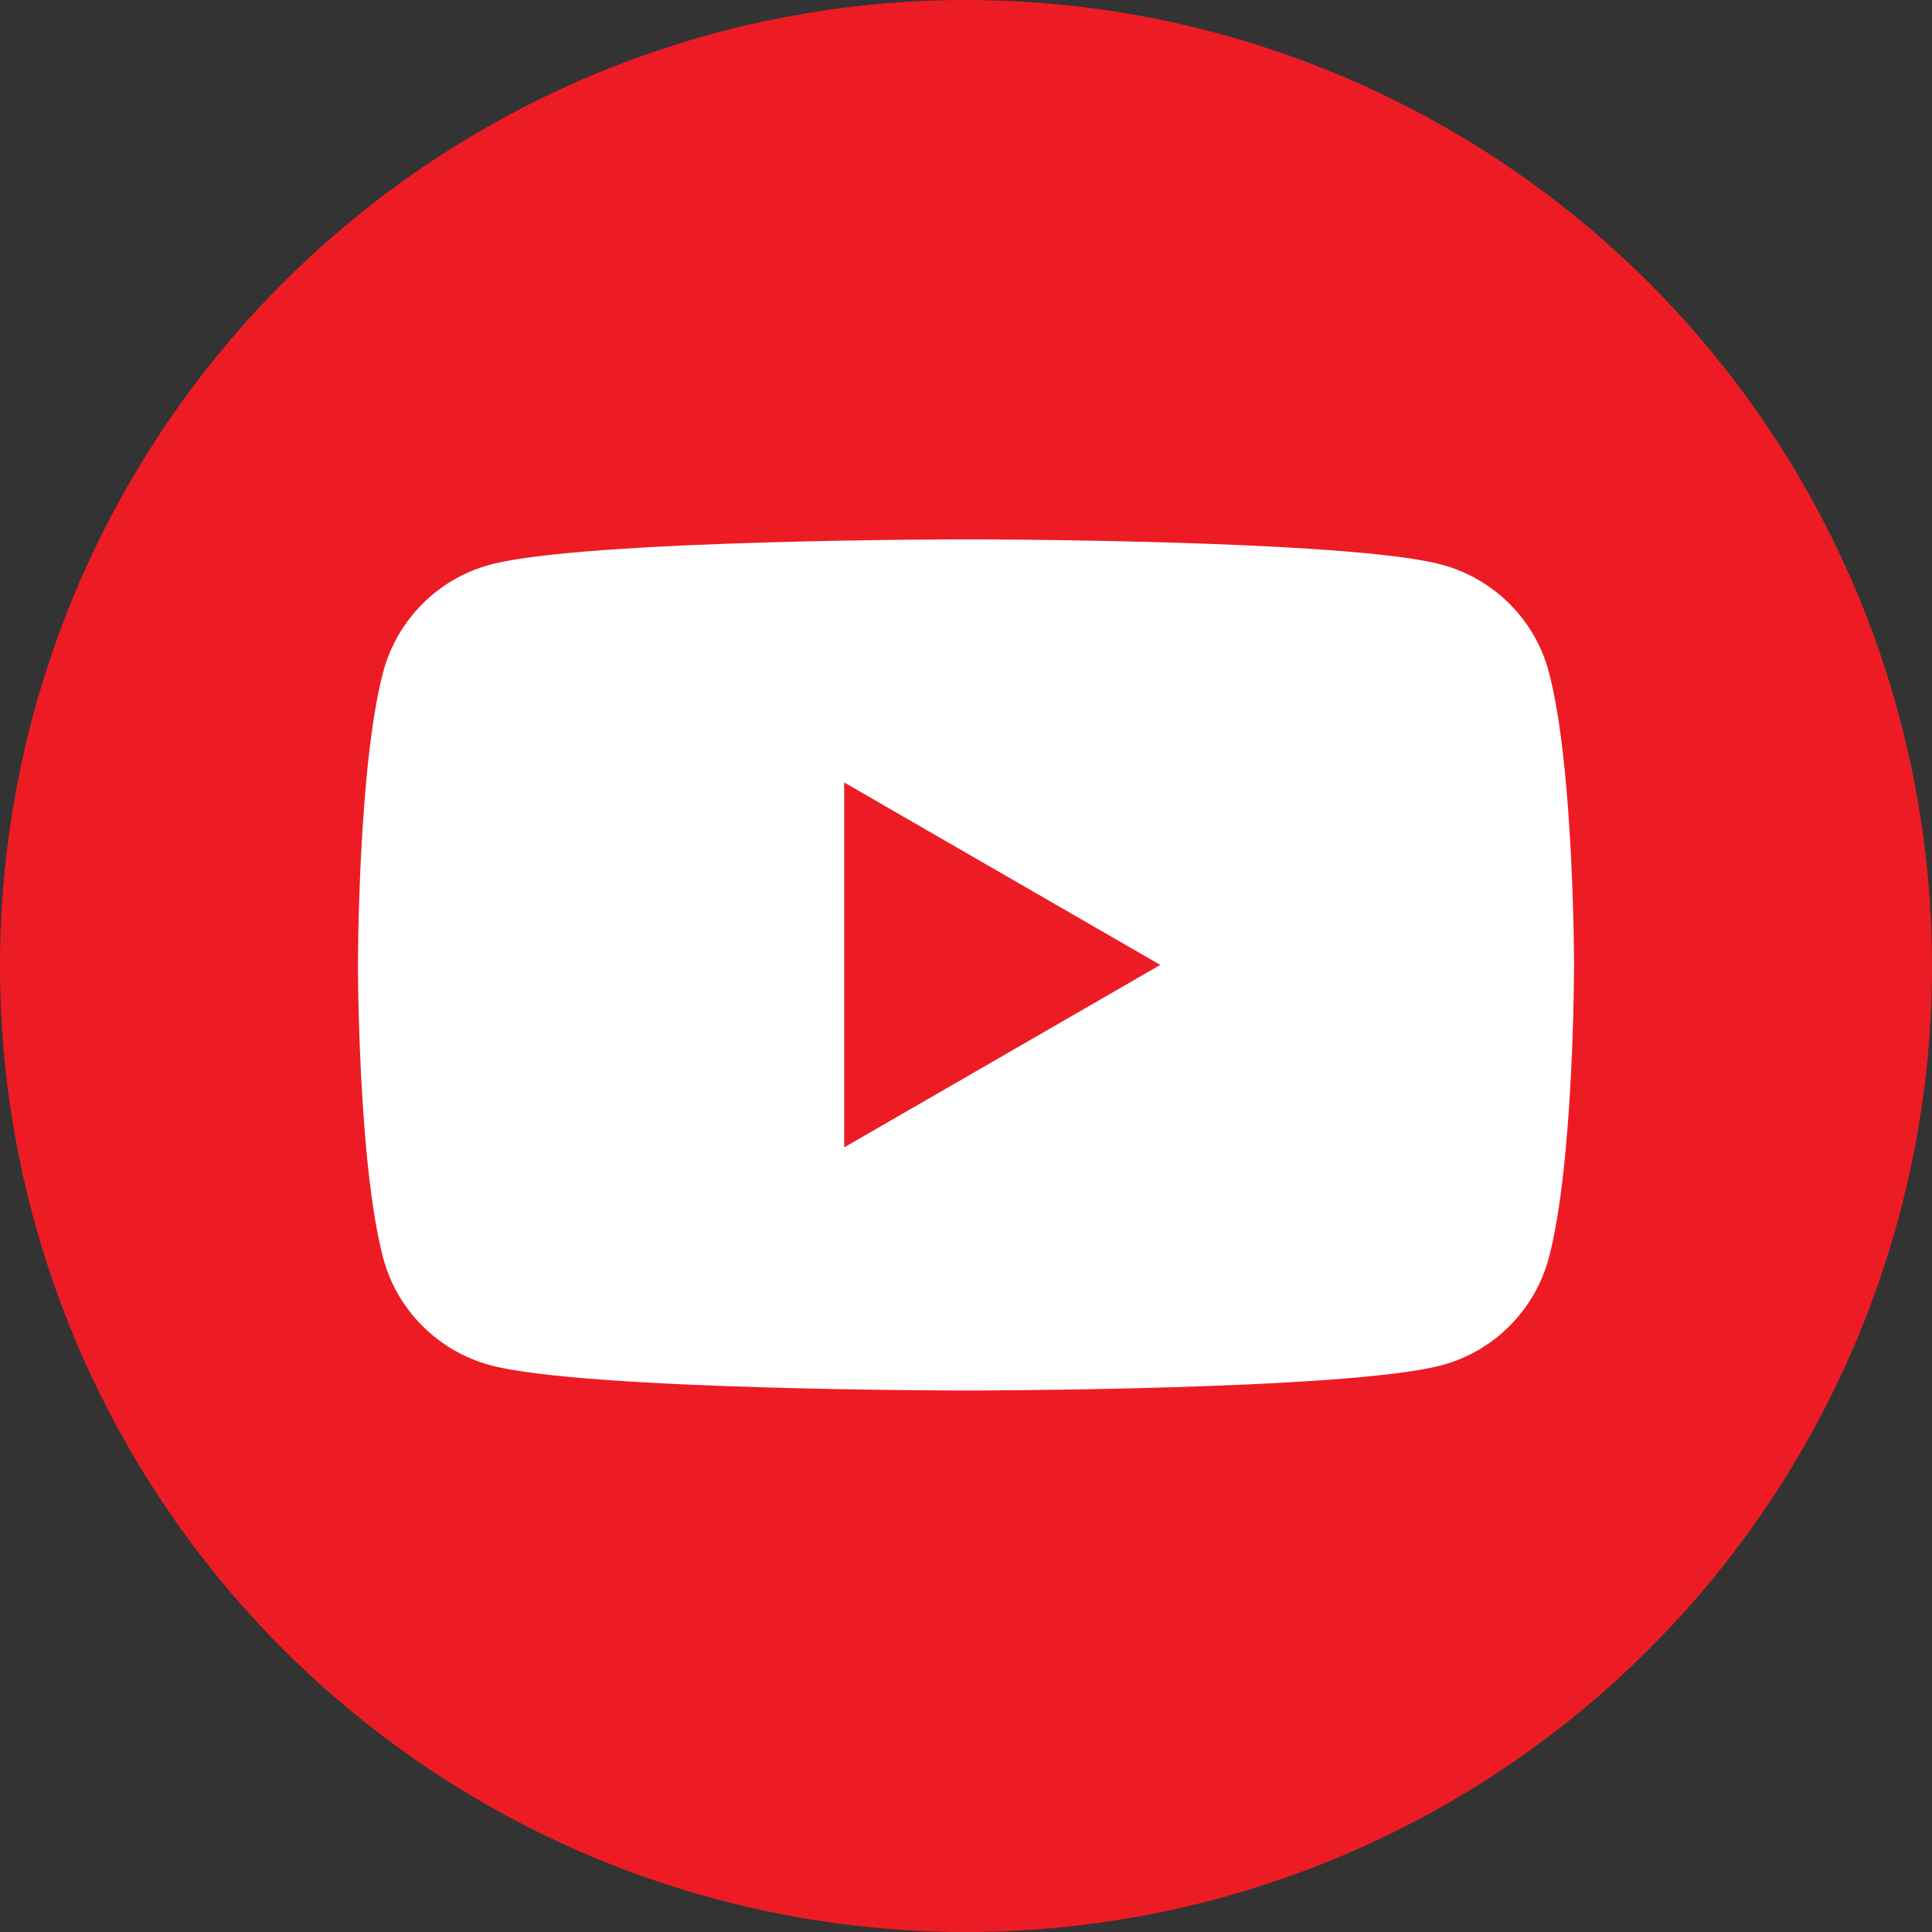
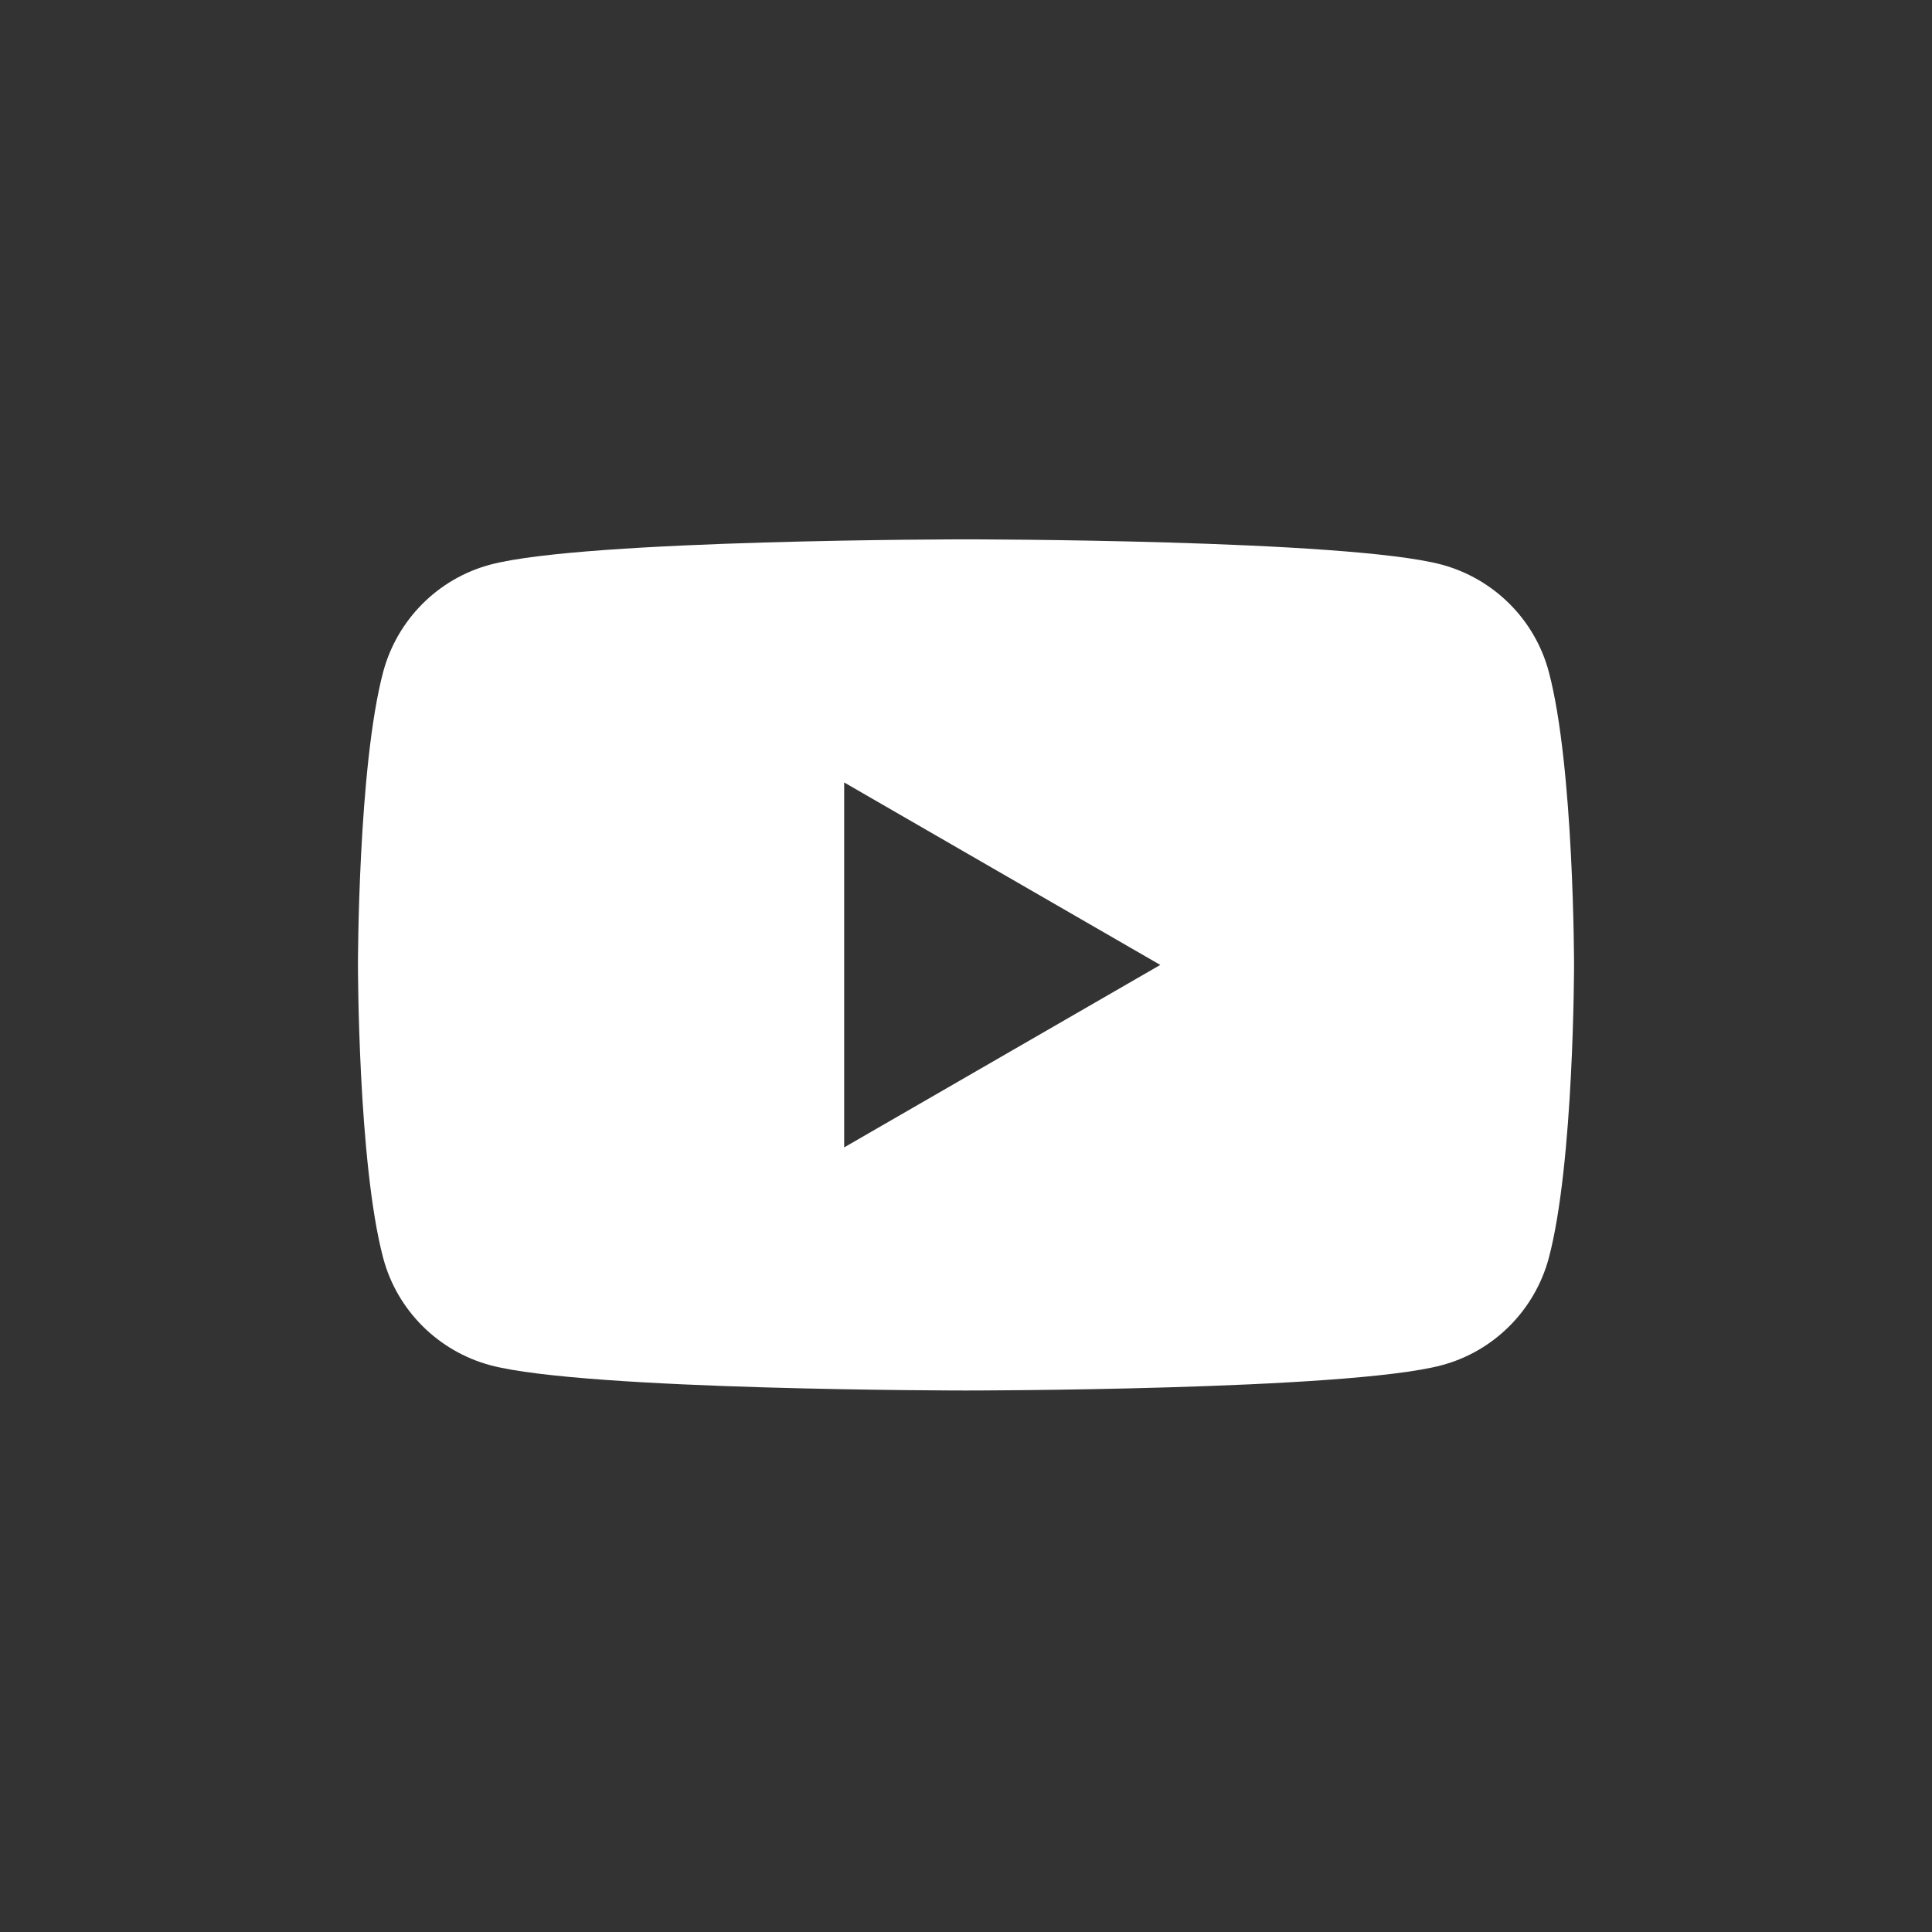
<svg xmlns="http://www.w3.org/2000/svg" id="Group_2398" viewBox="0 0 36 36">
  <rect x="0" y="0" width="36" height="36" fill="#333333" stroke="none" />
  <defs>
    <style>.cls-1{fill:#fff;}.cls-2{fill:#ed1c24;}</style>
  </defs>
-   <circle id="Ellipse_9" class="cls-2" cx="18" cy="18" r="18" />
  <path class="cls-1" d="M28.86,12.52c-.26-.98-1.03-1.74-2-2-1.77-.47-8.86-.47-8.86-.47,0,0-7.09,0-8.86,.47-.98,.26-1.74,1.03-2,2-.47,1.77-.47,5.46-.47,5.46,0,0,0,3.69,.47,5.46,.26,.98,1.03,1.74,2,2,1.77,.47,8.86,.47,8.86,.47,0,0,7.09,0,8.86-.47,.98-.26,1.74-1.03,2-2,.47-1.77,.47-5.46,.47-5.46,0,0,0-3.69-.47-5.46Zm-13.13,8.86v-6.8l5.89,3.4-5.89,3.4Z" />
</svg>